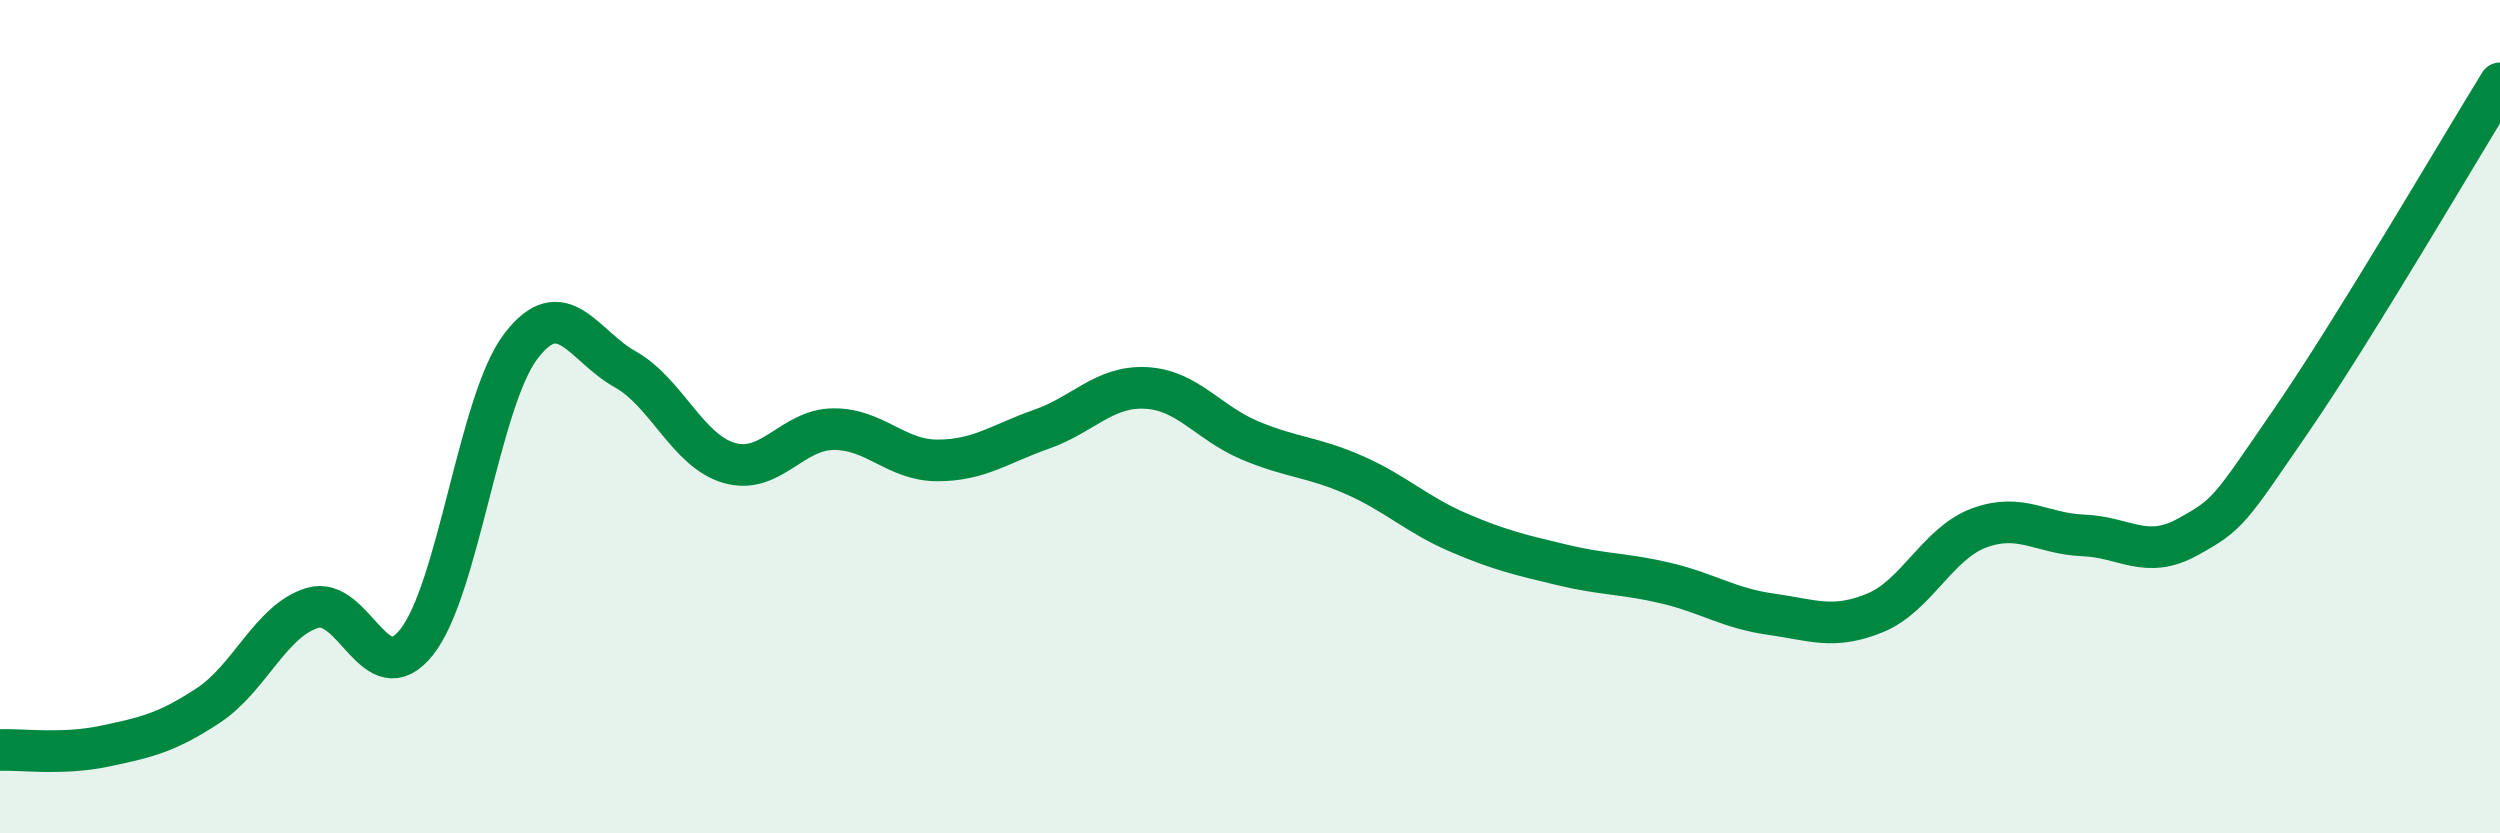
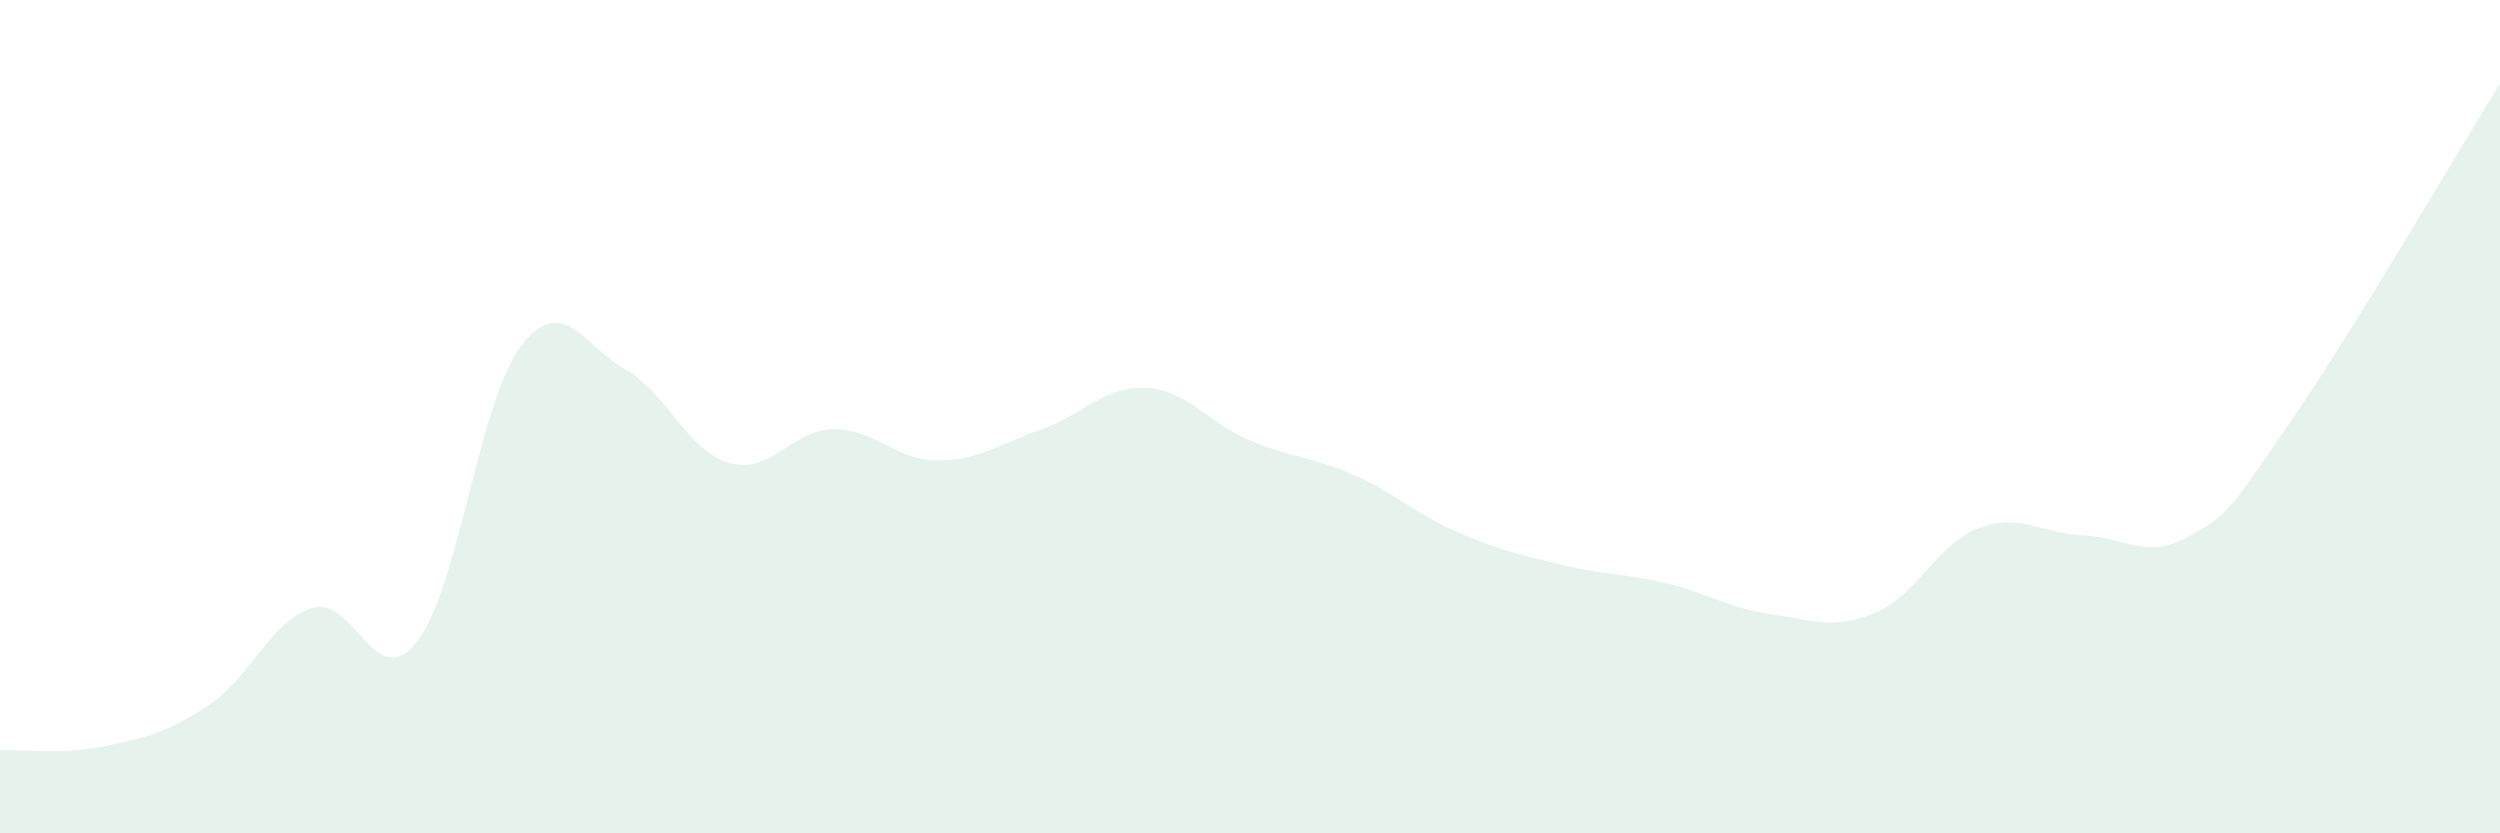
<svg xmlns="http://www.w3.org/2000/svg" width="60" height="20" viewBox="0 0 60 20">
  <path d="M 0,18 C 0.5,17.98 1.5,18.12 2.5,17.91 C 3.5,17.7 4,17.59 5,16.93 C 6,16.27 6.5,14.89 7.5,14.59 C 8.5,14.29 9,16.67 10,15.41 C 11,14.15 11.5,9.62 12.5,8.31 C 13.5,7 14,8.3 15,8.86 C 16,9.42 16.5,10.82 17.5,11.11 C 18.5,11.4 19,10.31 20,10.3 C 21,10.29 21.5,11.05 22.5,11.05 C 23.5,11.05 24,10.65 25,10.3 C 26,9.95 26.5,9.26 27.5,9.31 C 28.5,9.36 29,10.15 30,10.57 C 31,10.99 31.5,10.96 32.5,11.4 C 33.5,11.84 34,12.35 35,12.78 C 36,13.21 36.5,13.32 37.5,13.56 C 38.5,13.8 39,13.76 40,14 C 41,14.24 41.5,14.6 42.5,14.74 C 43.5,14.88 44,15.12 45,14.71 C 46,14.3 46.5,13.04 47.5,12.67 C 48.5,12.3 49,12.81 50,12.85 C 51,12.89 51.5,13.44 52.5,12.89 C 53.5,12.34 53.5,12.26 55,10.08 C 56.5,7.9 59,3.62 60,2L60 20L0 20Z" fill="#008740" opacity="0.1" stroke-linecap="round" stroke-linejoin="round" />
-   <path d="M 0,18 C 0.5,17.98 1.5,18.12 2.5,17.91 C 3.5,17.7 4,17.59 5,16.93 C 6,16.27 6.5,14.89 7.5,14.59 C 8.5,14.29 9,16.67 10,15.41 C 11,14.15 11.5,9.62 12.5,8.31 C 13.5,7 14,8.3 15,8.86 C 16,9.42 16.5,10.82 17.5,11.11 C 18.5,11.4 19,10.31 20,10.3 C 21,10.29 21.5,11.05 22.5,11.05 C 23.5,11.05 24,10.65 25,10.3 C 26,9.95 26.5,9.26 27.5,9.31 C 28.5,9.36 29,10.15 30,10.57 C 31,10.99 31.5,10.96 32.5,11.4 C 33.5,11.84 34,12.35 35,12.78 C 36,13.21 36.5,13.32 37.5,13.56 C 38.5,13.8 39,13.76 40,14 C 41,14.24 41.5,14.6 42.5,14.74 C 43.5,14.88 44,15.12 45,14.71 C 46,14.3 46.5,13.04 47.5,12.67 C 48.5,12.3 49,12.81 50,12.85 C 51,12.89 51.5,13.44 52.5,12.89 C 53.5,12.34 53.5,12.26 55,10.08 C 56.5,7.9 59,3.62 60,2" stroke="#008740" stroke-width="1" fill="none" stroke-linecap="round" stroke-linejoin="round" />
</svg>